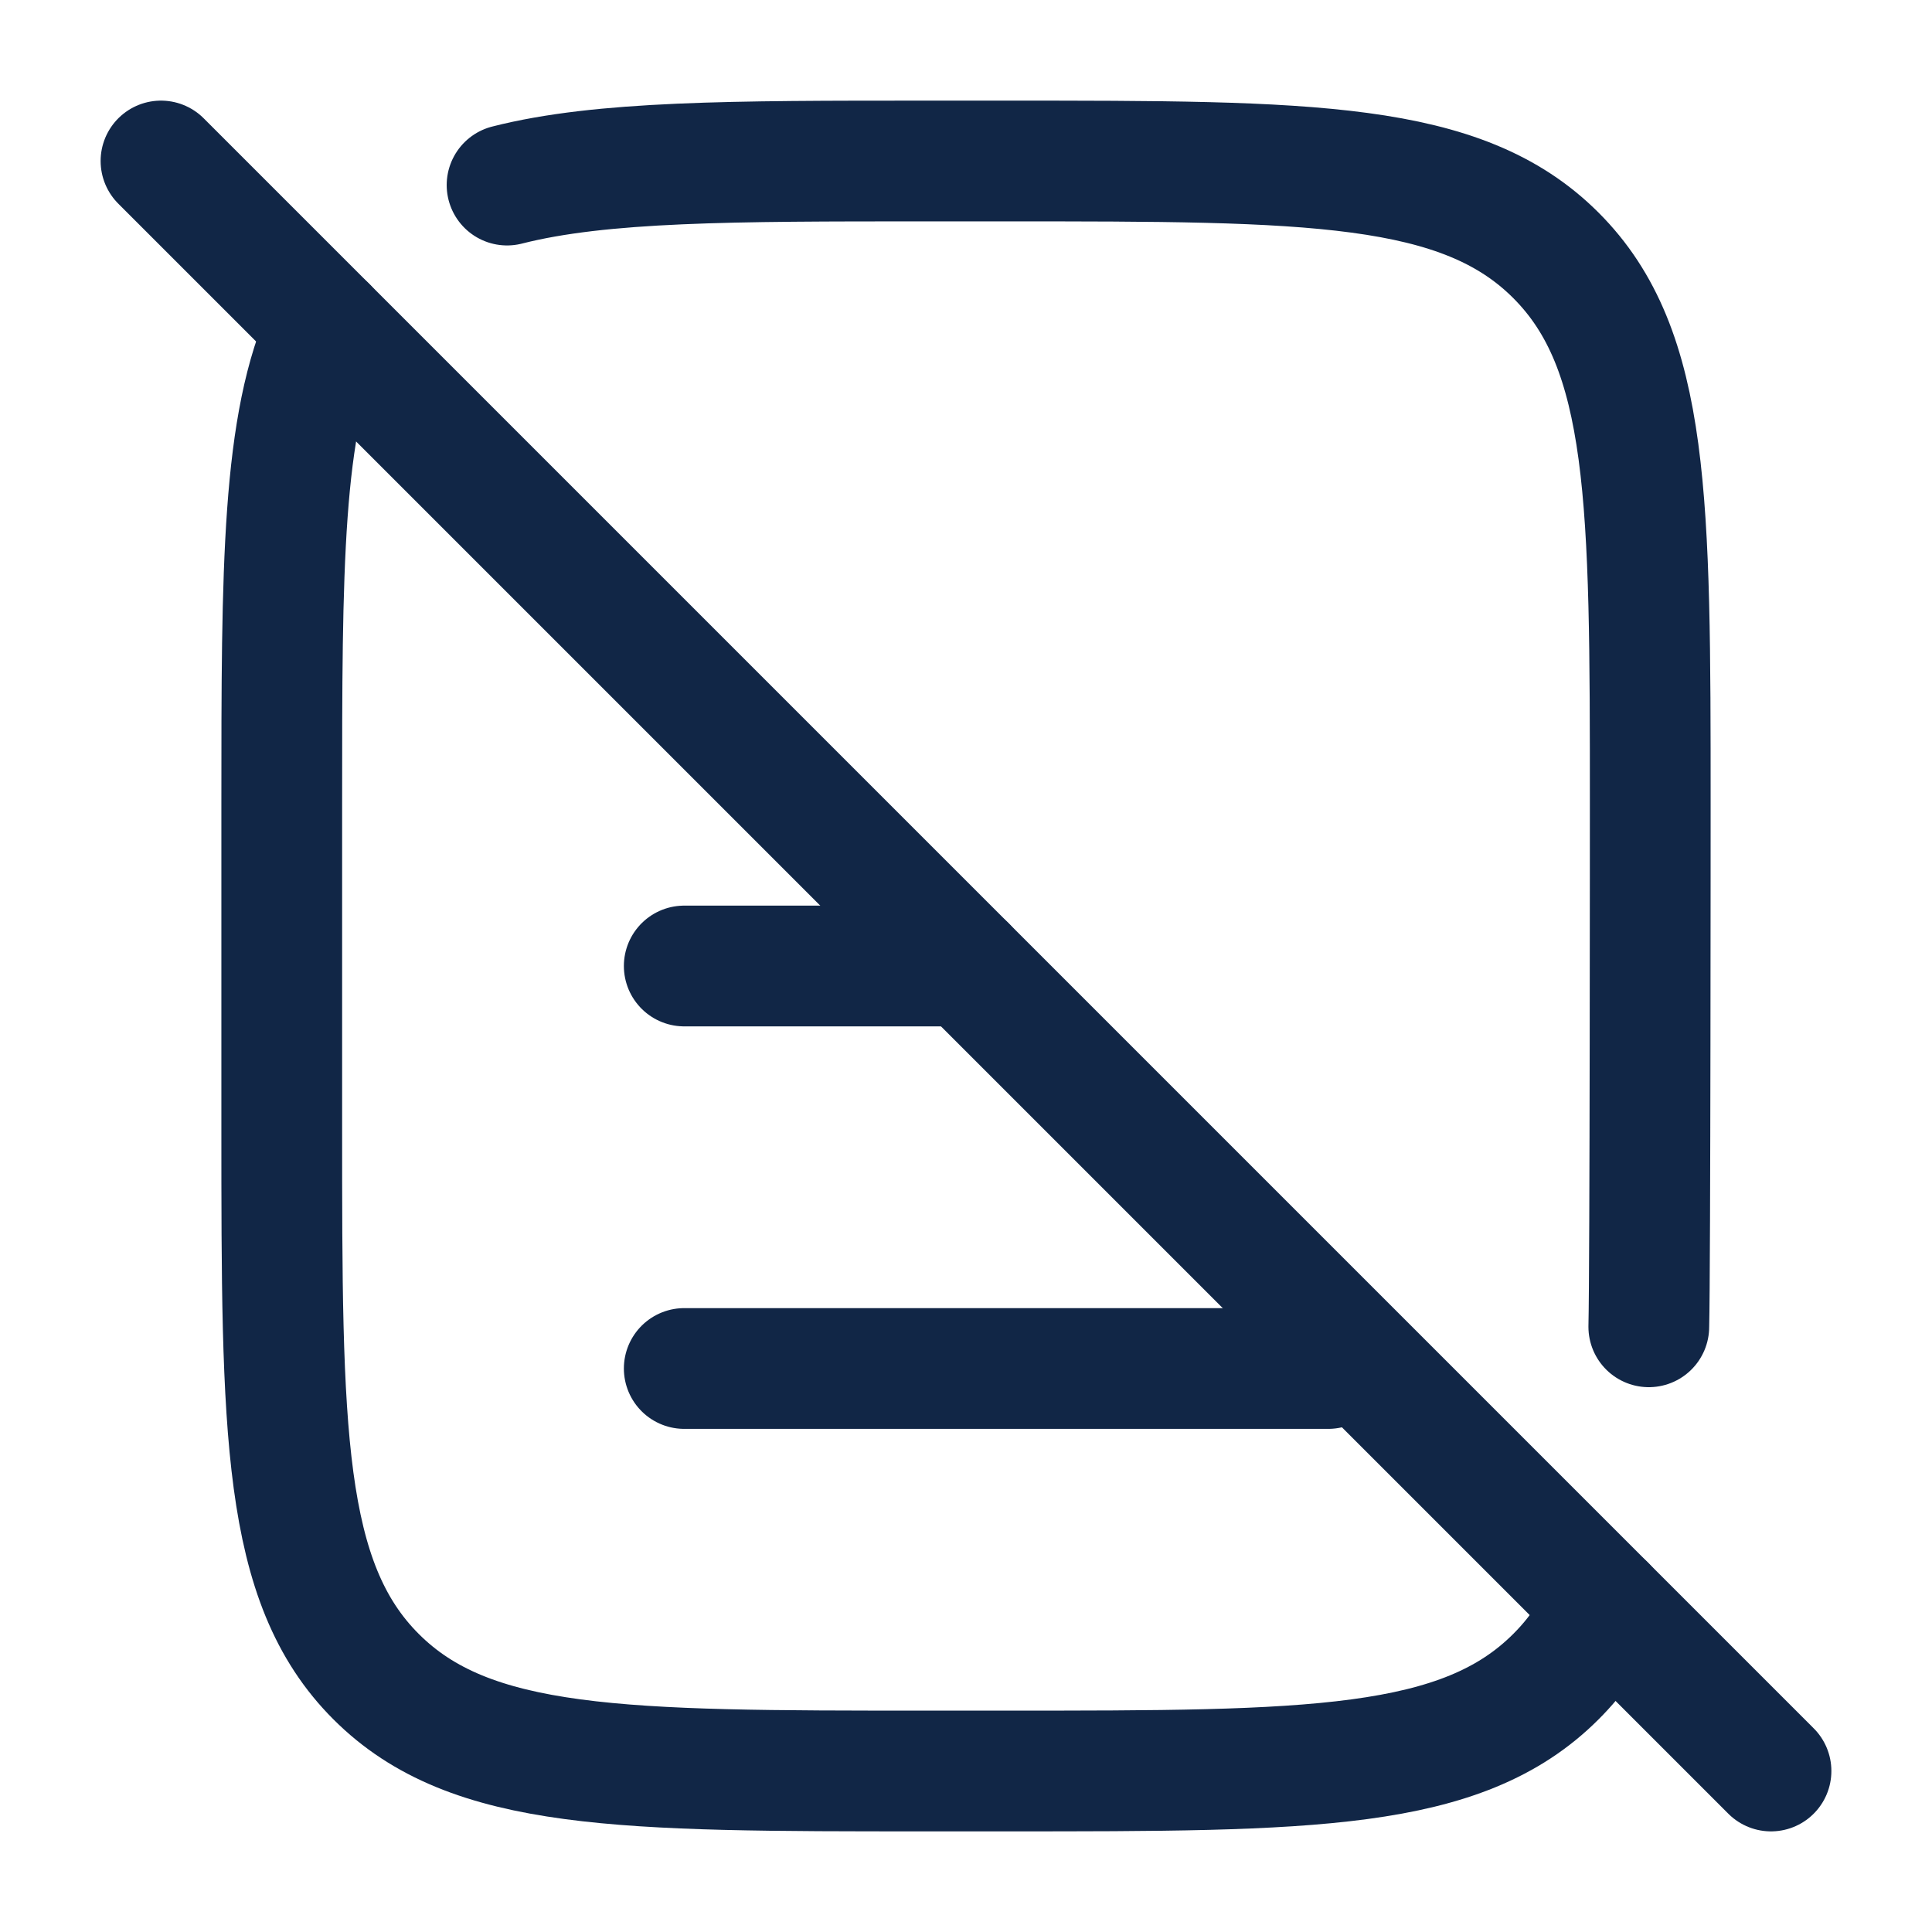
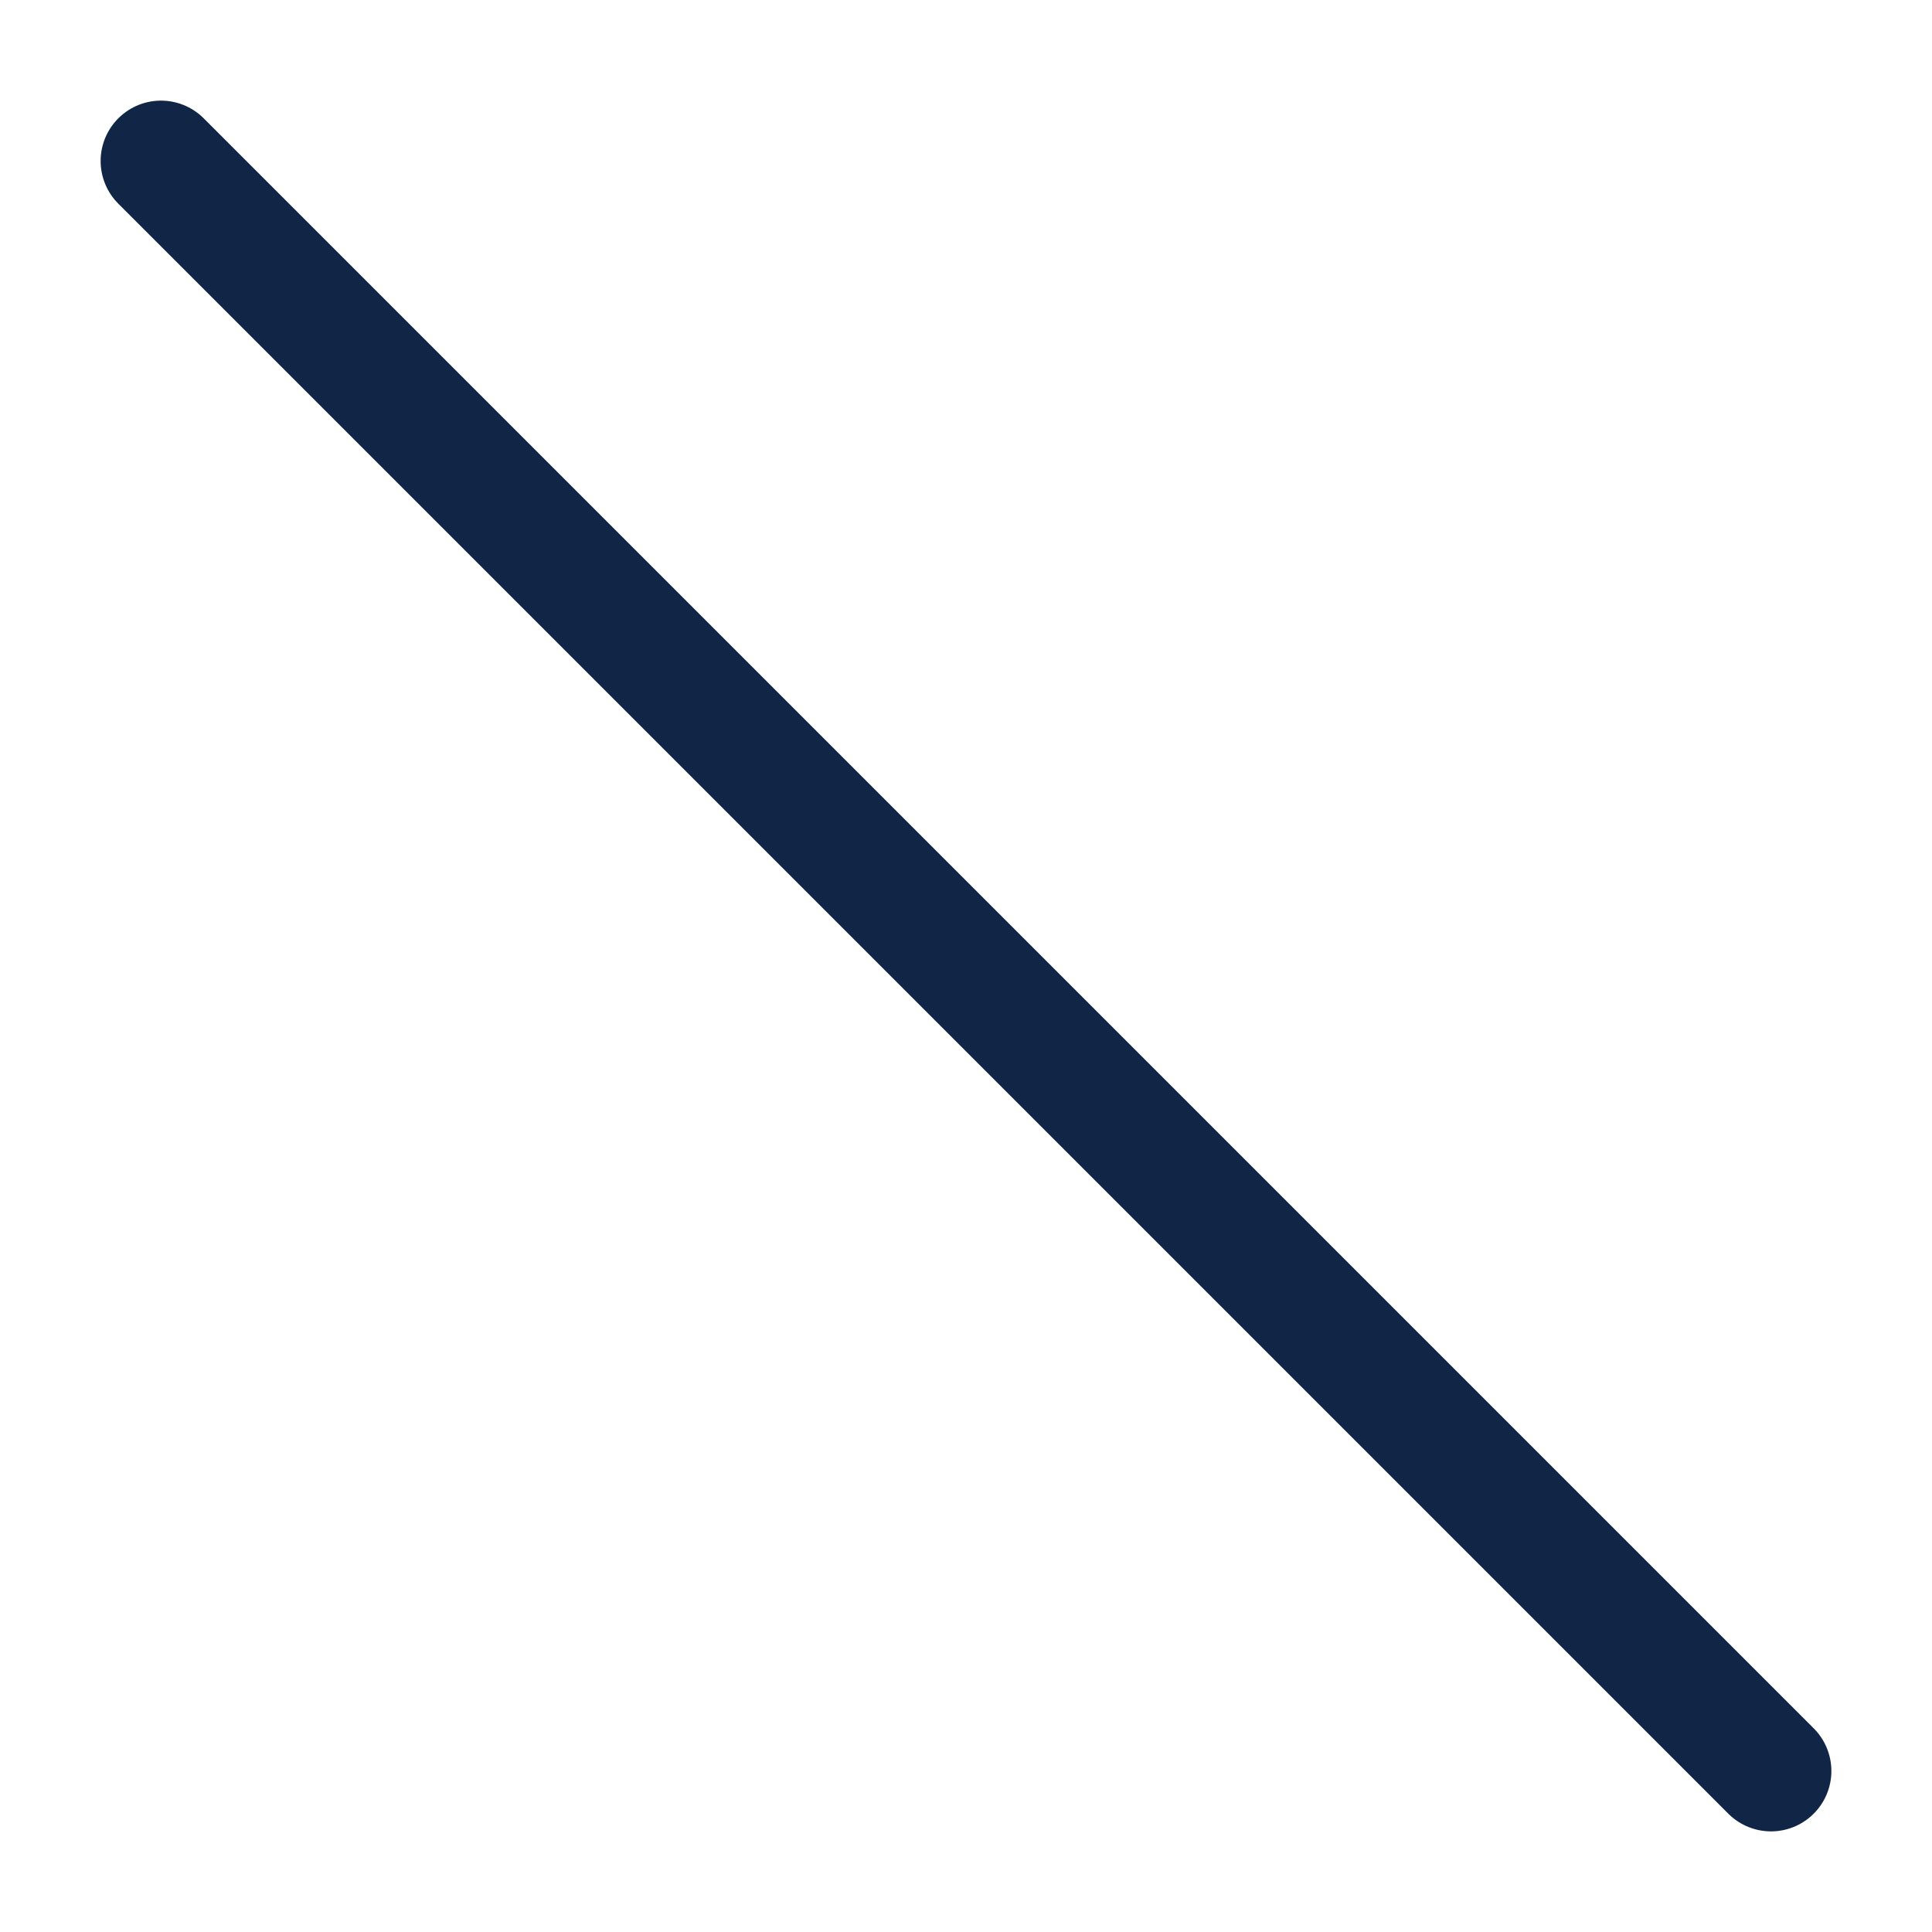
<svg xmlns="http://www.w3.org/2000/svg" viewBox="0 0 24 24" width="24" height="24" color="#112646" fill="none" stroke="#112646" stroke-width="1.5" stroke-linecap="round" stroke-linejoin="round">
  <path d="M2 2L22 22" />
-   <path d="M8.5 17H16.5M8.5 12H12" />
-   <path d="M4.058 4.058C3.5 5.261 3.5 7.056 3.5 10L3.5 14C3.5 17.771 3.5 19.657 4.672 20.828C5.843 22 7.729 22 11.5 22H12.5C16.271 22 18.157 22 19.328 20.828C19.585 20.572 19.786 20.28 19.942 19.942M20.482 16.482C20.5 15.759 20.5 10 20.5 10C20.5 6.229 20.5 4.343 19.328 3.172C18.157 2 16.271 2 12.5 2H11.5C9.107 2 7.473 2 6.299 2.299" />
</svg>